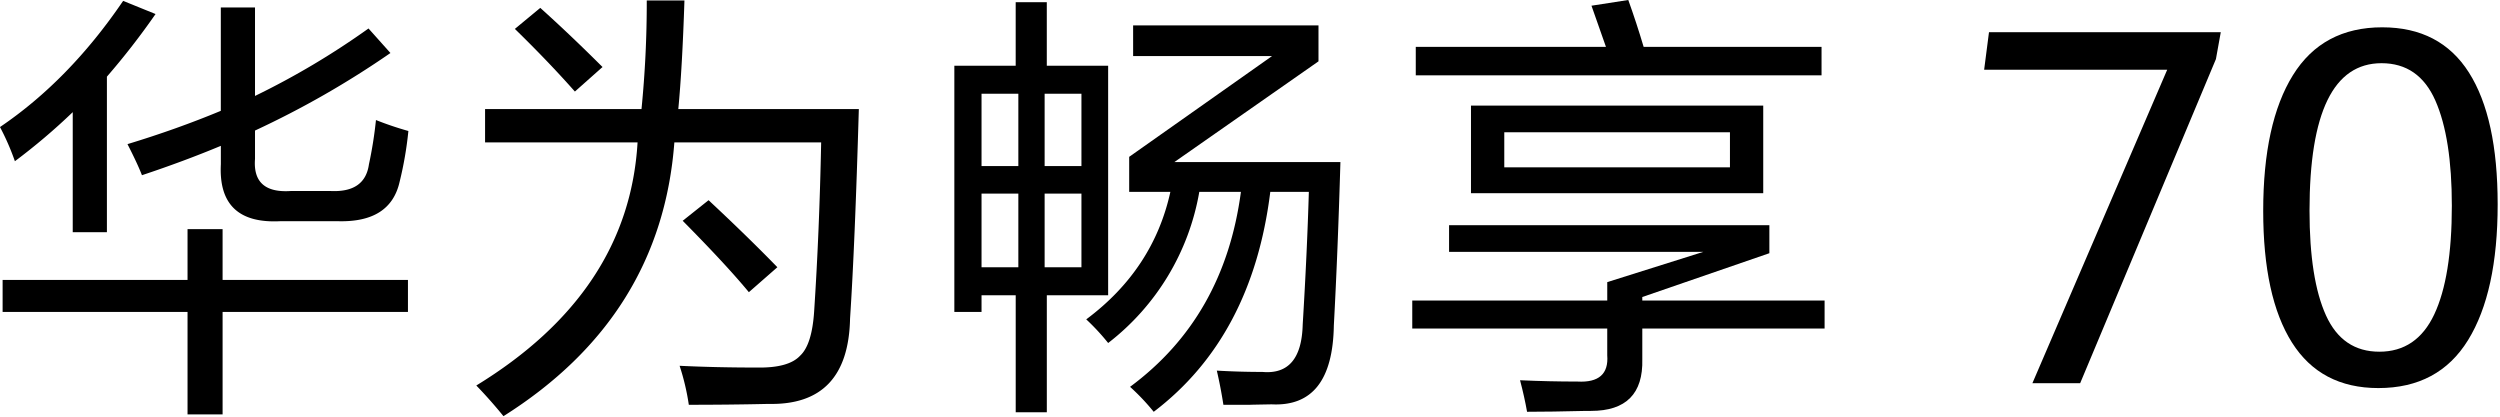
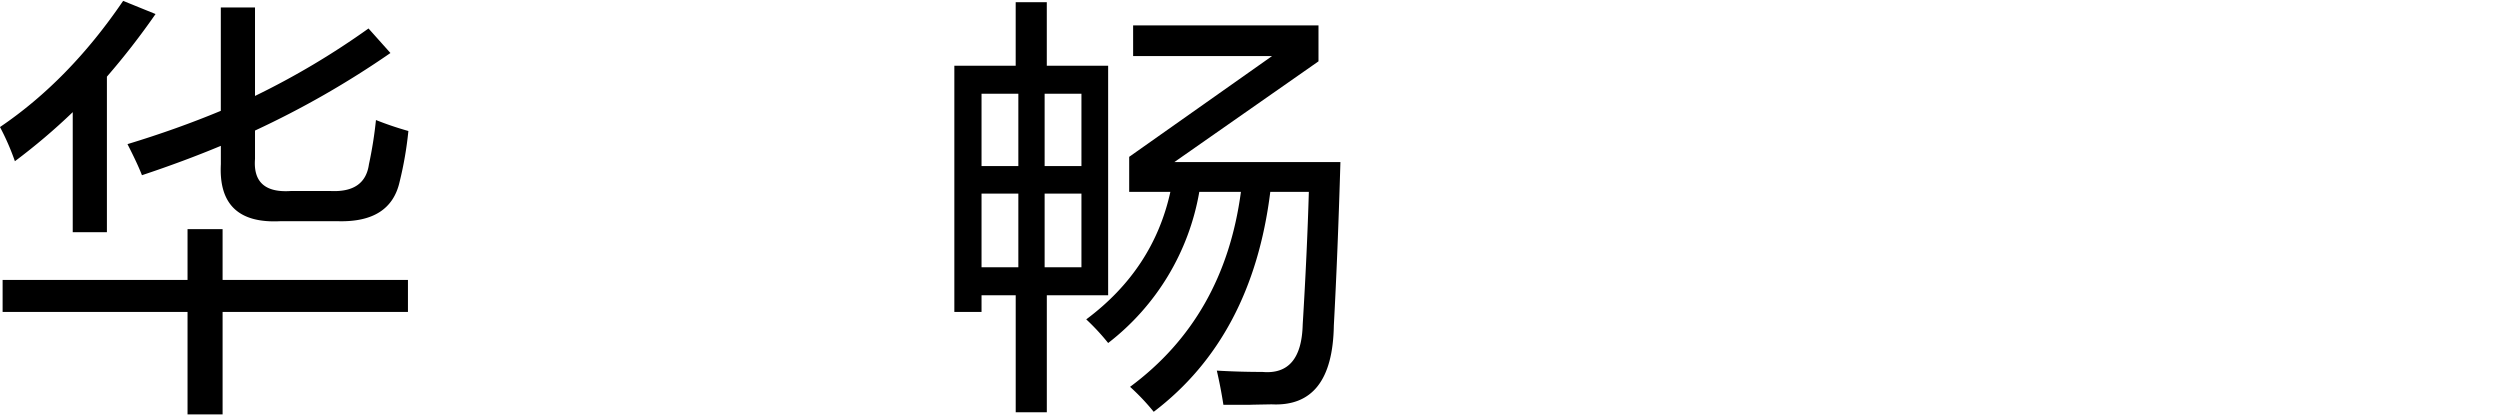
<svg xmlns="http://www.w3.org/2000/svg" width="570" height="95" viewBox="0 0 570 95">
  <g transform="translate(0)">
    <path d="M0,0H570V95H0Z" fill="none" />
    <path d="M7.754,36.719a55.46,55.46,0,0,0-3.4-7.79Q20.142,18.241,32.432.162l7.392,3A168.484,168.484,0,0,1,28.733,17.441V52.9H20.941V25.532A140,140,0,0,1,7.754,36.719m-2.8,34.359v-7.29H47.117V52.2h7.992V63.788H97.37v7.29H55.109V94.451H47.117V71.078Zm31.77-31.163q-1-2.6-3.3-7.092,11.188-3.394,21.279-7.59V1.66H62.5V21.837A178.926,178.926,0,0,0,88.378,6.454l5,5.594A208.755,208.755,0,0,1,62.5,29.727v6.492q-.6,7.893,8.192,7.292h8.993q7.889.4,8.792-6.092a92.383,92.383,0,0,0,1.6-10.089,74.272,74.272,0,0,0,7.393,2.5,82.257,82.257,0,0,1-2,11.586Q93.375,50.7,81.485,50.4H68.2q-14.189.7-13.488-12.984v-4.2q-8.391,3.5-17.983,6.693" transform="translate(-4.358 0.038)" />
-     <path d="M98.551,94.868q-3.1-3.8-6.194-6.992Q127.123,66.6,129.123,32.443H94.355V24.851h35.666a246.412,246.412,0,0,0,1.2-24.77h8.592q-.5,15.383-1.4,24.77h41.161q-.9,31.065-2,47.743-.4,19.876-18.581,19.478-8.793.2-18.184.2a53.333,53.333,0,0,0-2.1-8.889q8.291.4,17.783.4,7.093.1,9.691-2.7,2.7-2.495,3.2-10.087,1.2-18.277,1.6-38.554H137.513q-3,39.754-38.962,62.425m16.284-74.012q-6.1-6.892-13.686-14.283l5.794-4.794q6.992,6.292,14.187,13.485ZM154.5,66.6q-5.2-6.292-15.087-16.281l5.9-4.694q8.891,8.291,15.686,15.283Z" transform="translate(16.241 0.019)" />
    <path d="M194.667,93.894V67.226h-7.792v3.8h-6.2V14.888h13.987V.406h7.093V14.888h13.987V67.226H201.76V93.894Zm-7.792-56.133h8.392V21.28h-8.392Zm0,23.073h8.392V44.052h-8.392ZM209.654,21.28h-8.393V37.761h8.393Zm-8.393,39.554h8.393V44.052h-8.393Zm14.487,17.279a51.2,51.2,0,0,0-5-5.393q15.287-11.387,19.181-29.066h-9.39v-7.99l32.568-22.973h-31.67V5.7H263.7v8.19L230.834,36.861H268.7q-.6,20.577-1.5,37.256-.3,18.677-14.187,17.979-5.6.1-4.694.1h-6.3q-.6-3.894-1.5-7.79,5.194.3,10.39.3,8.893.8,9.191-10.787,1-16.482,1.4-30.264h-8.792q-4.1,33.062-26.576,50.14a50.448,50.448,0,0,0-5.394-5.693q21.478-15.881,25.275-44.448h-9.49a55.407,55.407,0,0,1-20.781,34.459" transform="translate(36.915 0.095)" />
-     <path d="M265.279,74.911V68.519h44.458V64.324l21.879-6.892H273.671V51.338H346.7v6.393l-28.974,9.989v.8H359.29v6.392H317.728V81.9q.3,11.785-11.688,11.786h-1.1q-8.193.2-13.487.2-.6-3.4-1.6-7.192,6.594.3,13.087.3,7.291.4,6.794-5.994V74.911Zm.8-57.731V10.687h43.361L306.14,1.3,314.533,0q1.9,5.295,3.5,10.687h40.562V17.18Zm12.589,6.892H345.3V44.048H278.666Zm7.593,14.084h51.451V30.164H286.259Z" transform="translate(56.717)" />
-     <path d="M412.672,14.512H370.935l1.106-8.567h52.848l-1.106,6.134L392.826,85.986h-10.89Z" transform="translate(81.449 1.39)" />
-     <path d="M429.044,76.908q-6.551-10.39-6.55-30.015,0-20.007,6.773-30.927T449.637,5.048q13.21,0,19.761,10.311T475.95,45.4q0,20.011-6.744,30.955T448.753,87.3q-13.158,0-19.708-10.393m32.45-6.411q4.008-8.513,4.008-24.764,0-15.479-3.76-23.991t-12.272-8.513q-16.418,0-16.418,33.609,0,15.642,3.759,23.907t12.162,8.264q8.511,0,12.521-8.512" transform="translate(93.517 1.18)" />
-     <path d="M429.044,76.908q-6.551-10.39-6.55-30.015,0-20.007,6.773-30.927T449.637,5.048q13.21,0,19.761,10.311T475.95,45.4q0,20.011-6.744,30.955T448.753,87.3Q435.595,87.3,429.044,76.908Zm32.45-6.411q4.008-8.513,4.008-24.764,0-15.479-3.76-23.991t-12.272-8.513q-16.418,0-16.418,33.609,0,15.642,3.759,23.907t12.162,8.264Q457.485,79.009,461.494,70.5Z" transform="translate(93.517 1.18)" fill="none" />
  </g>
</svg>